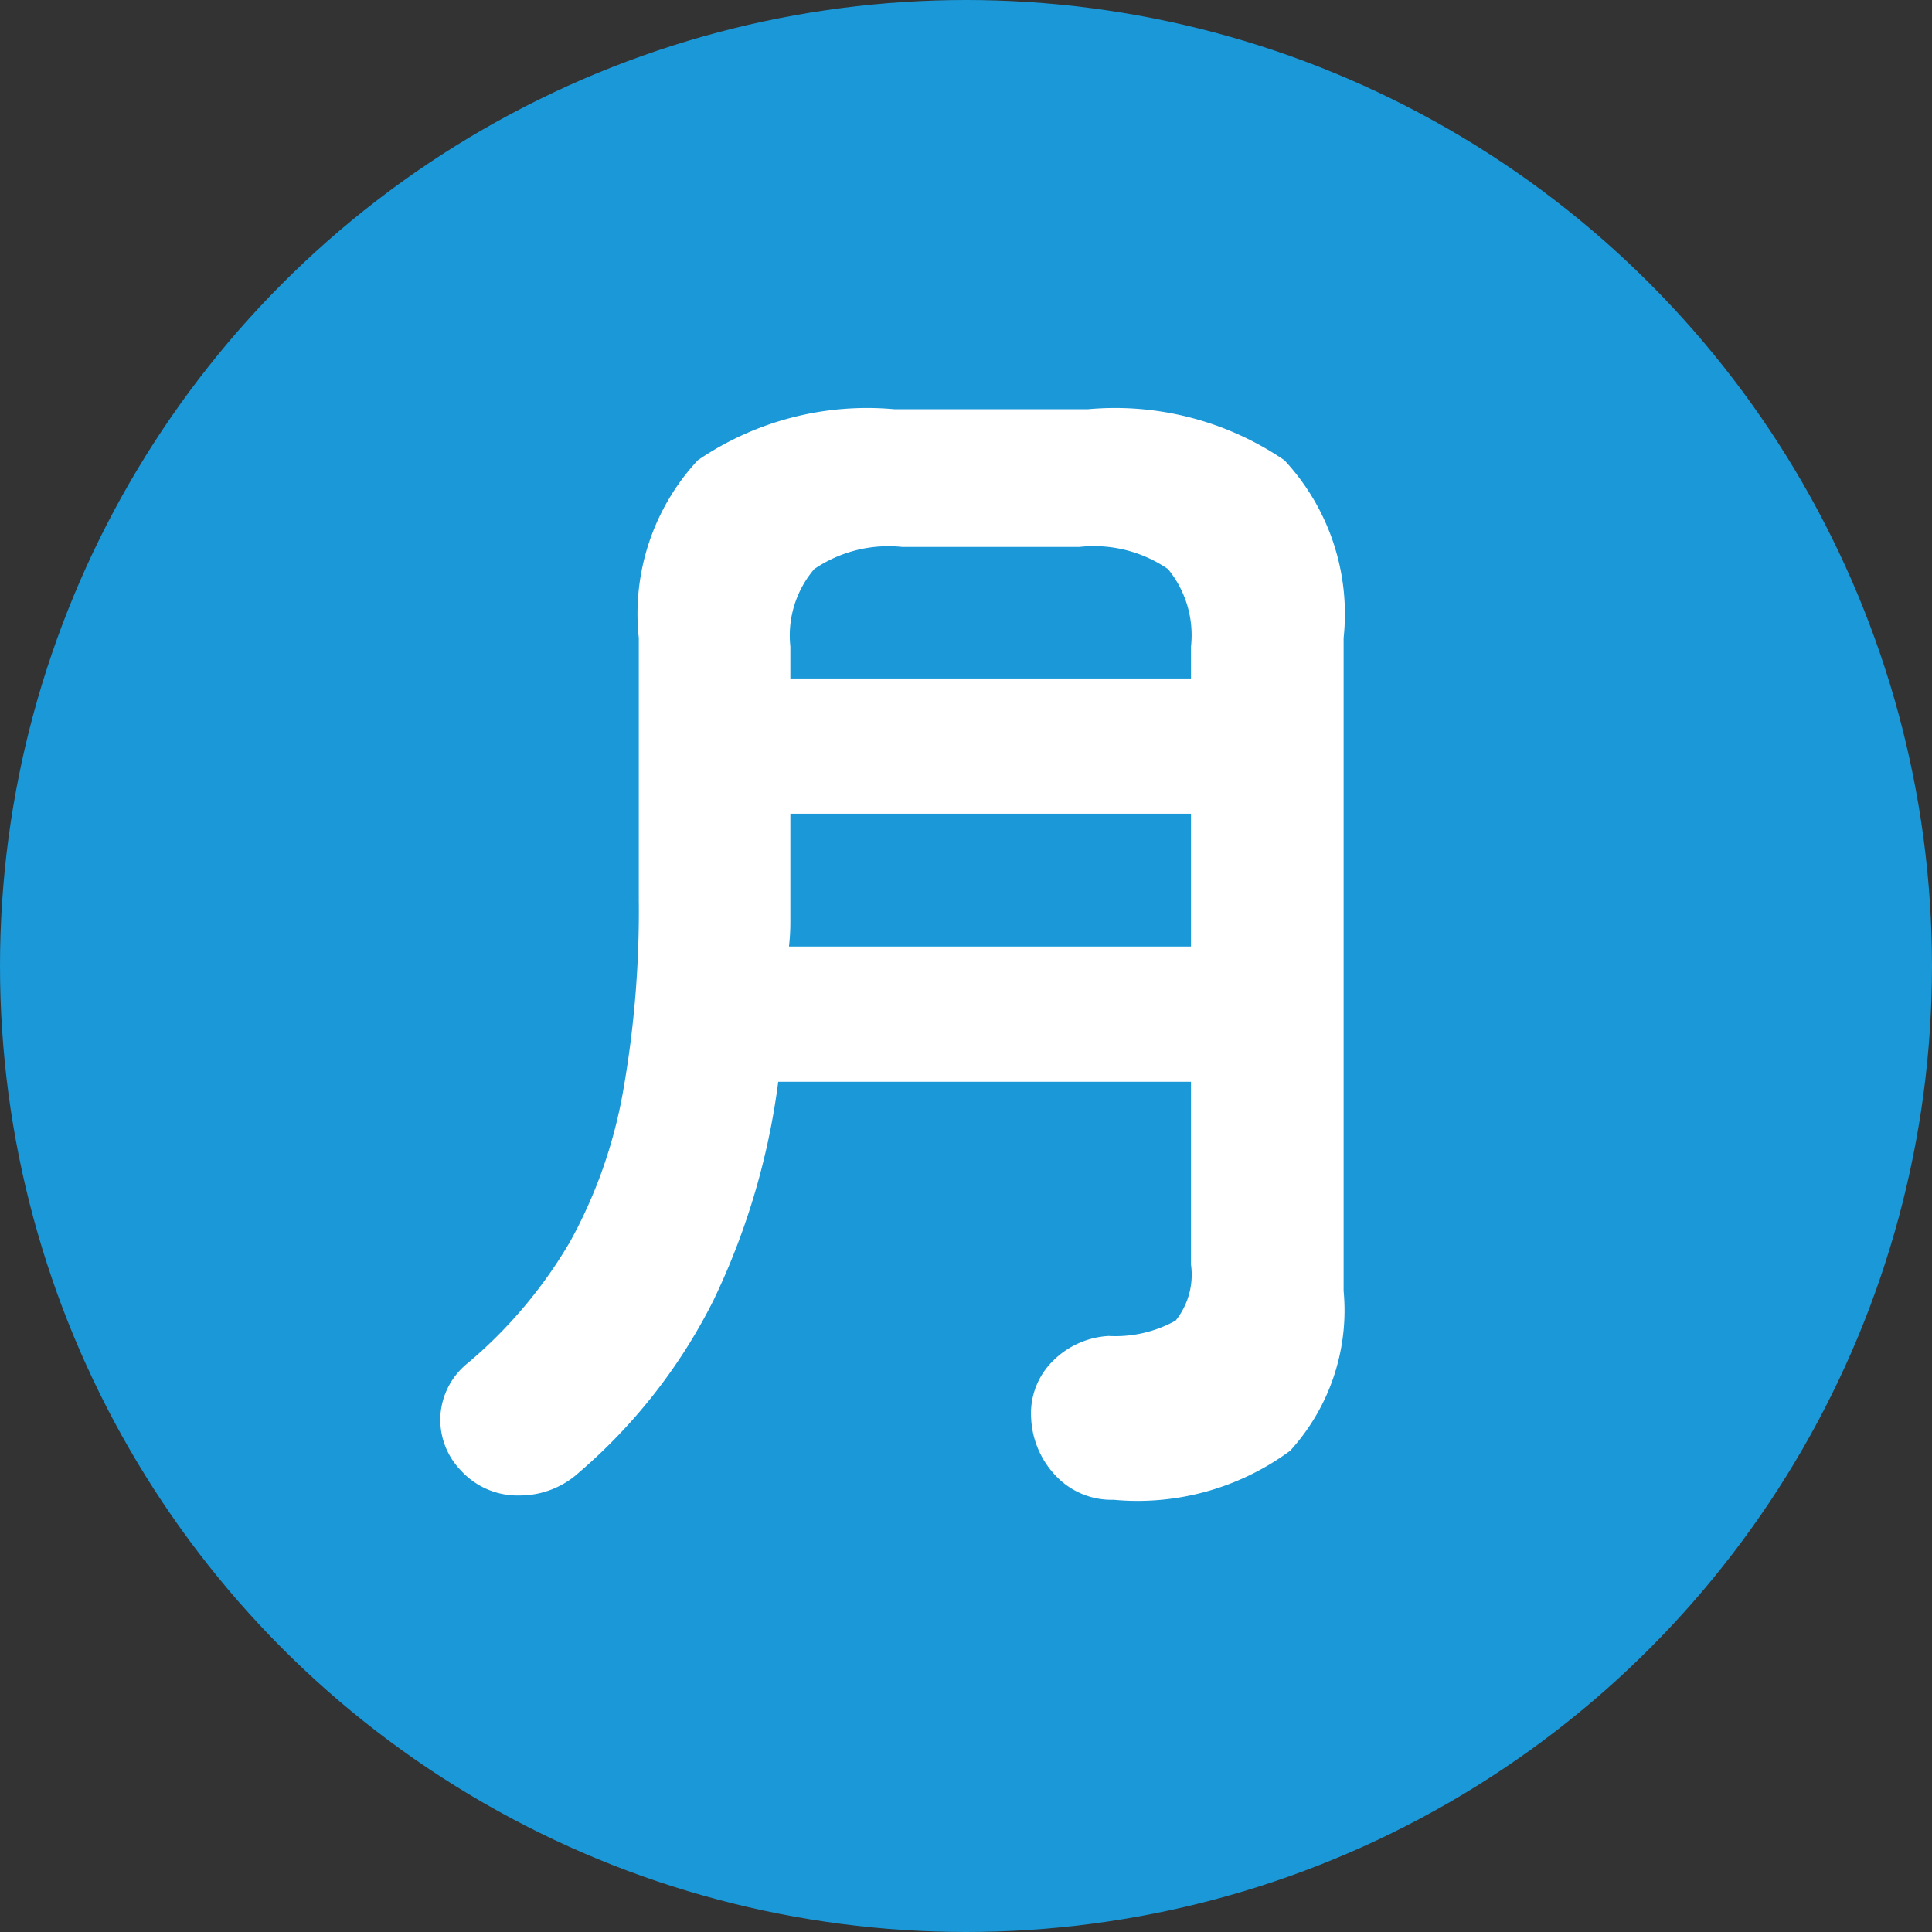
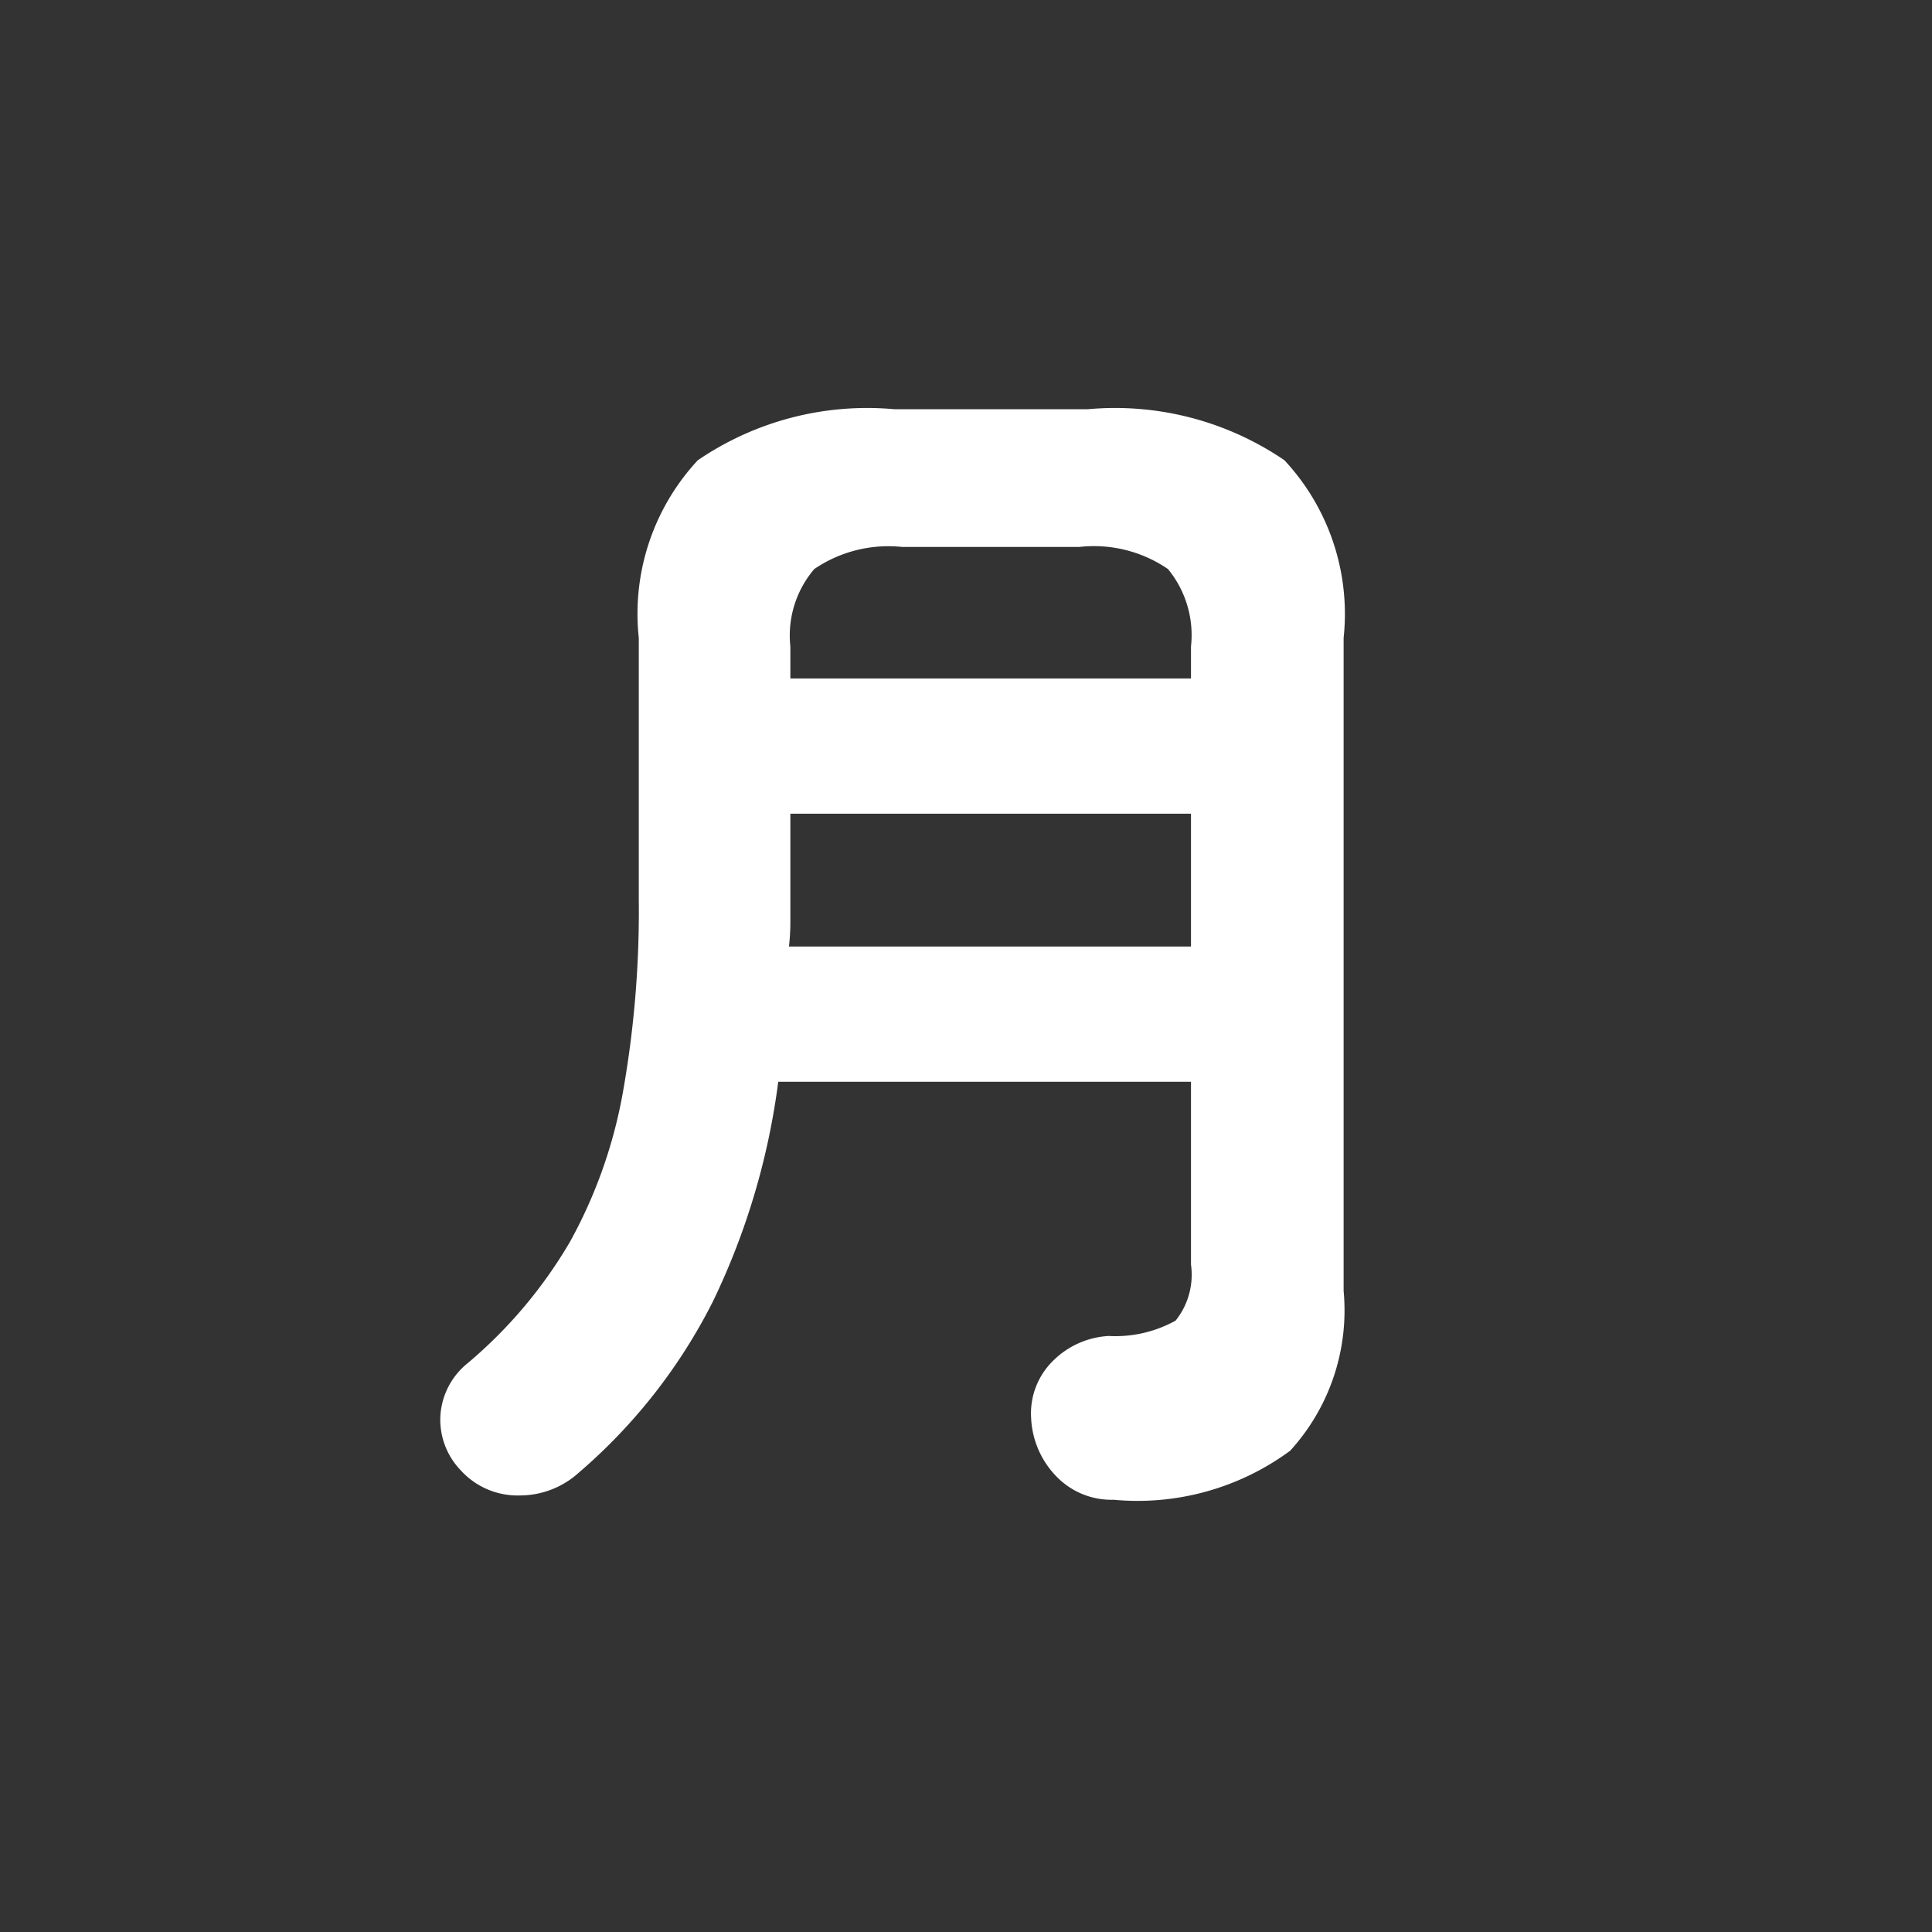
<svg xmlns="http://www.w3.org/2000/svg" width="22" height="22" viewBox="0 0 22 22">
  <rect x="0" y="0" width="22" height="22" fill="#333333" stroke="none" />
  <g transform="translate(1866 229)">
-     <circle cx="11" cy="11" r="11" transform="translate(-1866 -229)" fill="#1a98d8" />
    <path d="M-1853.32-211.922a.871.871 0 01-.651-.266 1.016 1.016 0 01-.287-.658.838.838 0 01.245-.654.973.973 0 01.637-.287 1.415 1.415 0 00.763-.175.837.837 0 00.175-.638v-2.082h-4.7a8.151 8.151 0 01-.739 2.492 6.3 6.3 0 01-1.533 1.96 1 1 0 01-.672.259.872.872 0 01-.672-.287.829.829 0 01-.231-.623.833.833 0 01.315-.6 5.313 5.313 0 001.162-1.381 5.517 5.517 0 00.6-1.694 11.806 11.806 0 00.182-2.2v-2.98a2.567 2.567 0 01.672-2.023 3.421 3.421 0 012.24-.581h2.2a3.421 3.421 0 012.24.581 2.567 2.567 0 01.674 2.023v7.436a2.371 2.371 0 01-.609 1.82 2.929 2.929 0 01-2.011.558zm-3.7-6.3h4.582v-1.512H-1857v1.234q0 .138-.016.278zm.02-3.052h4.562v-.364a1.186 1.186 0 00-.262-.882 1.492 1.492 0 00-1.008-.252h-2.02a1.5 1.5 0 00-1 .252 1.166 1.166 0 00-.272.882z" fill="#fff" />
  </g>
</svg>